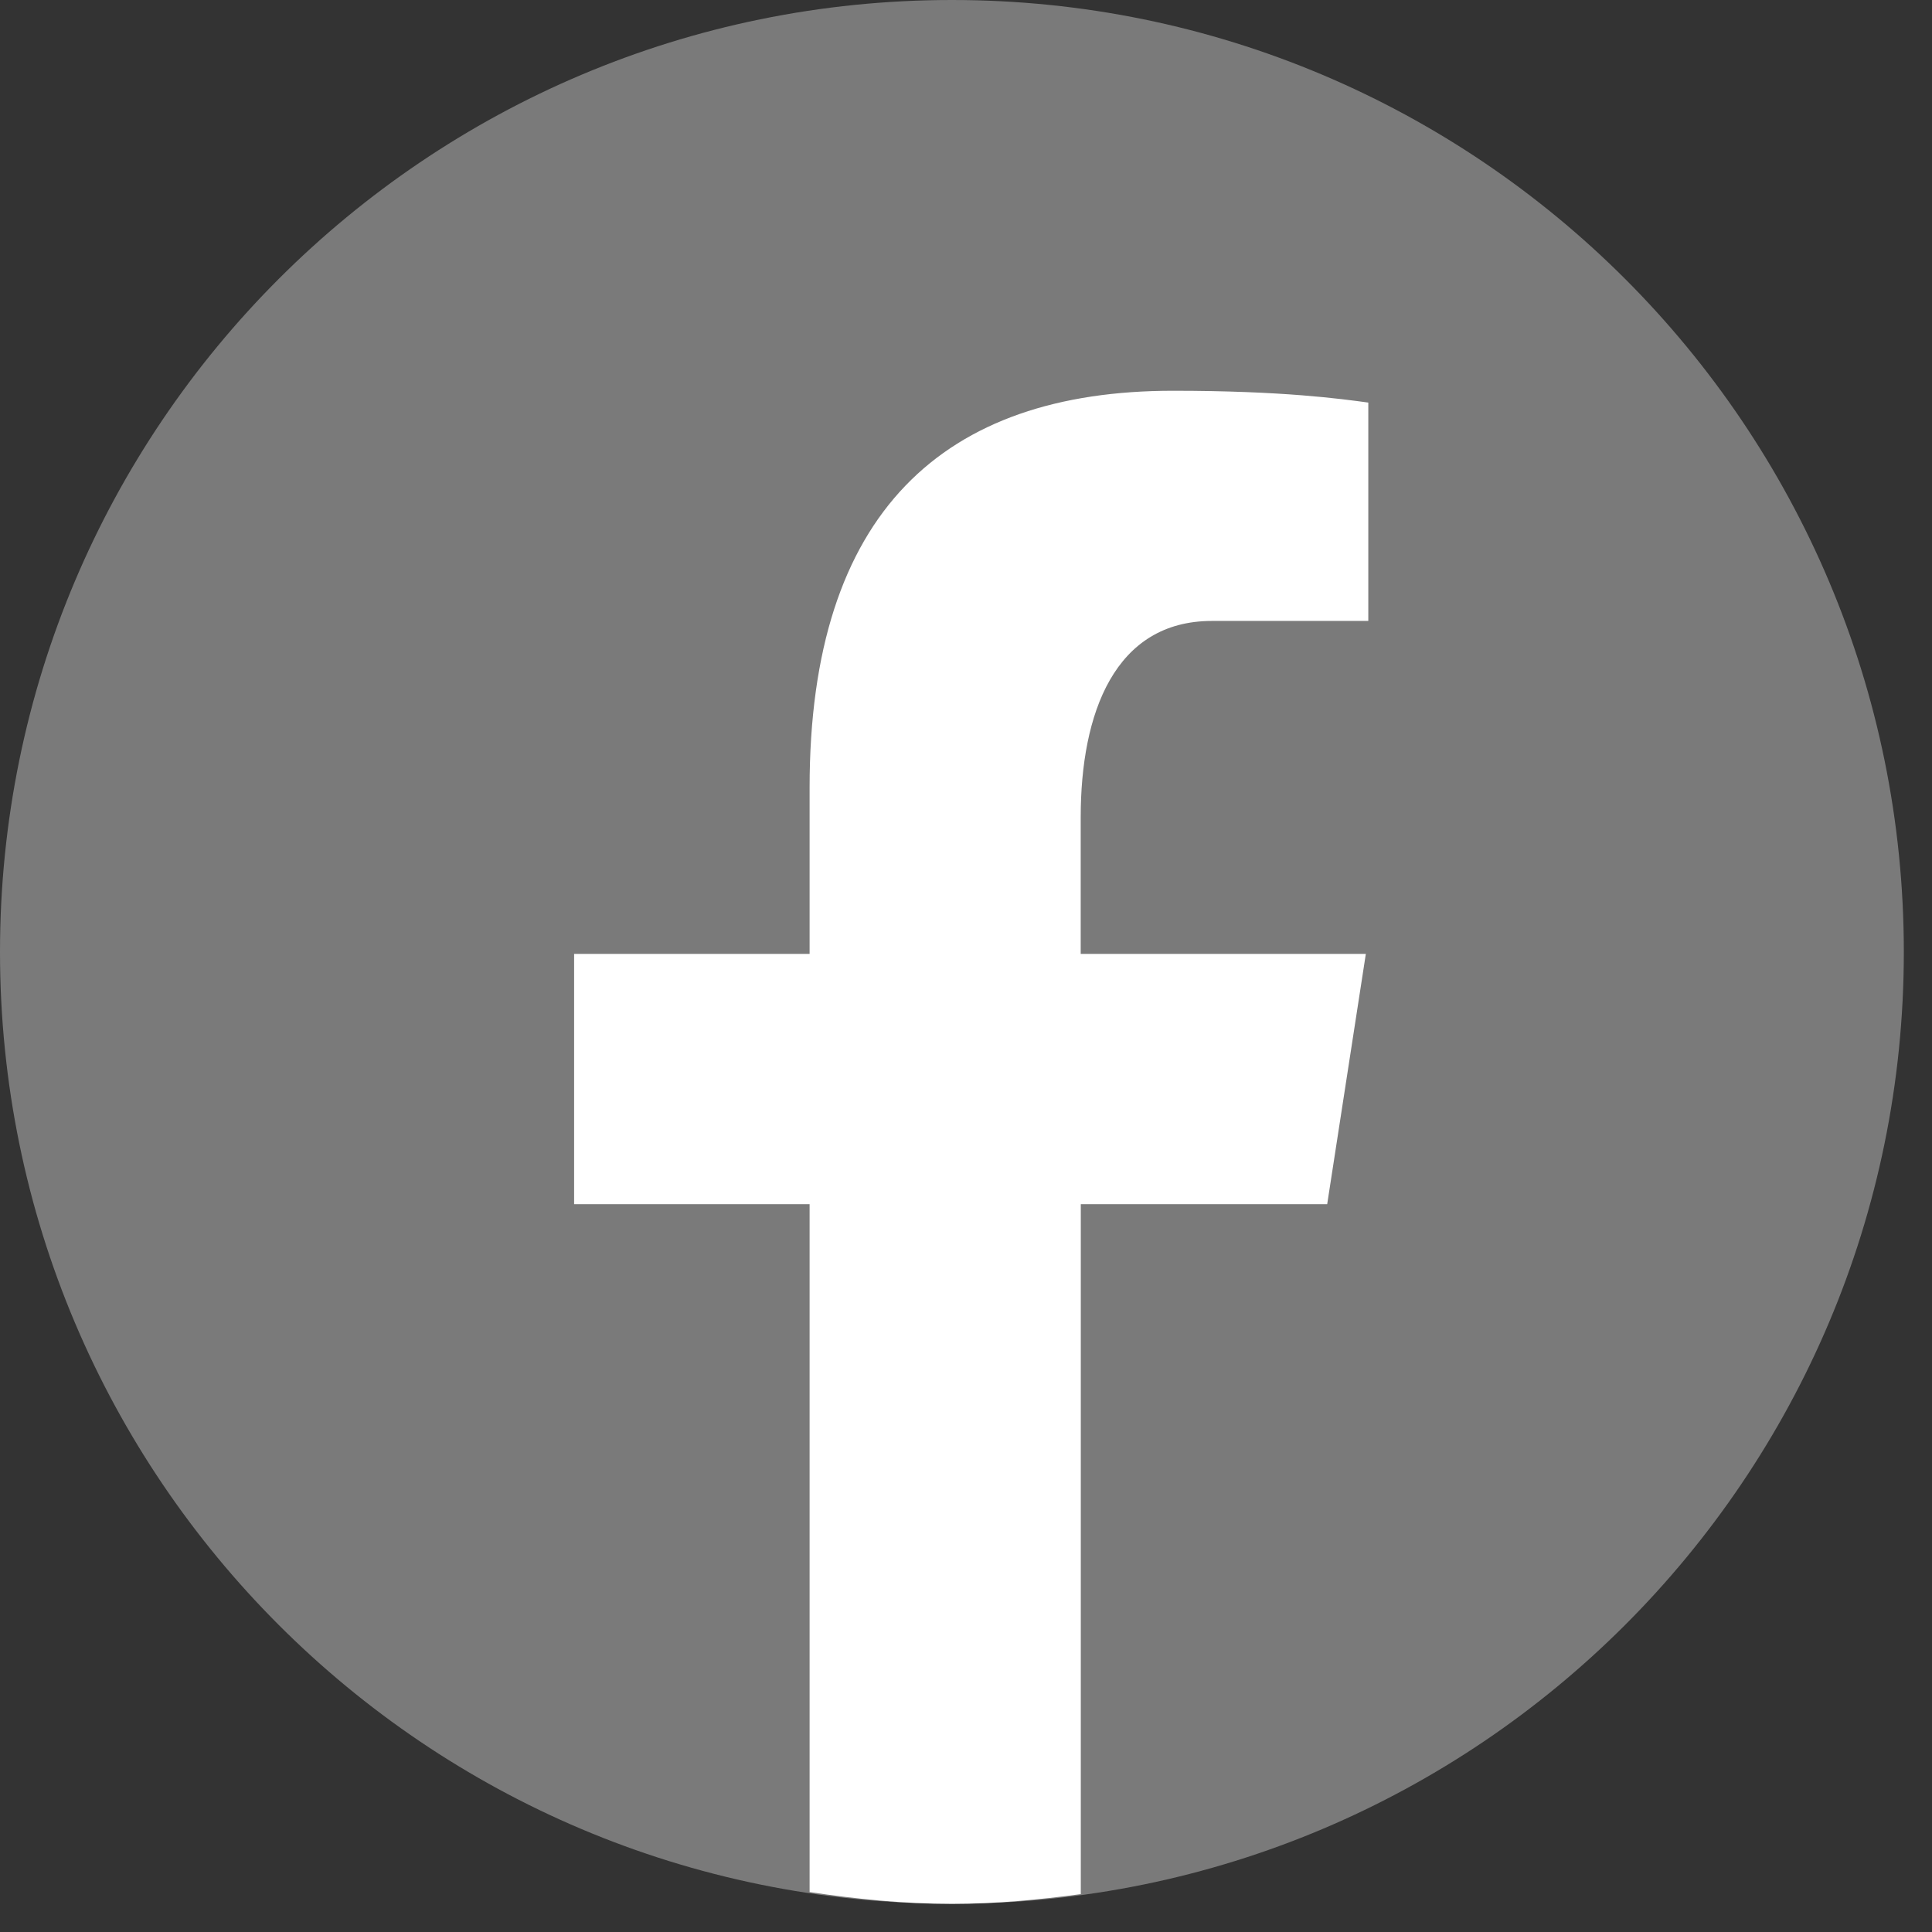
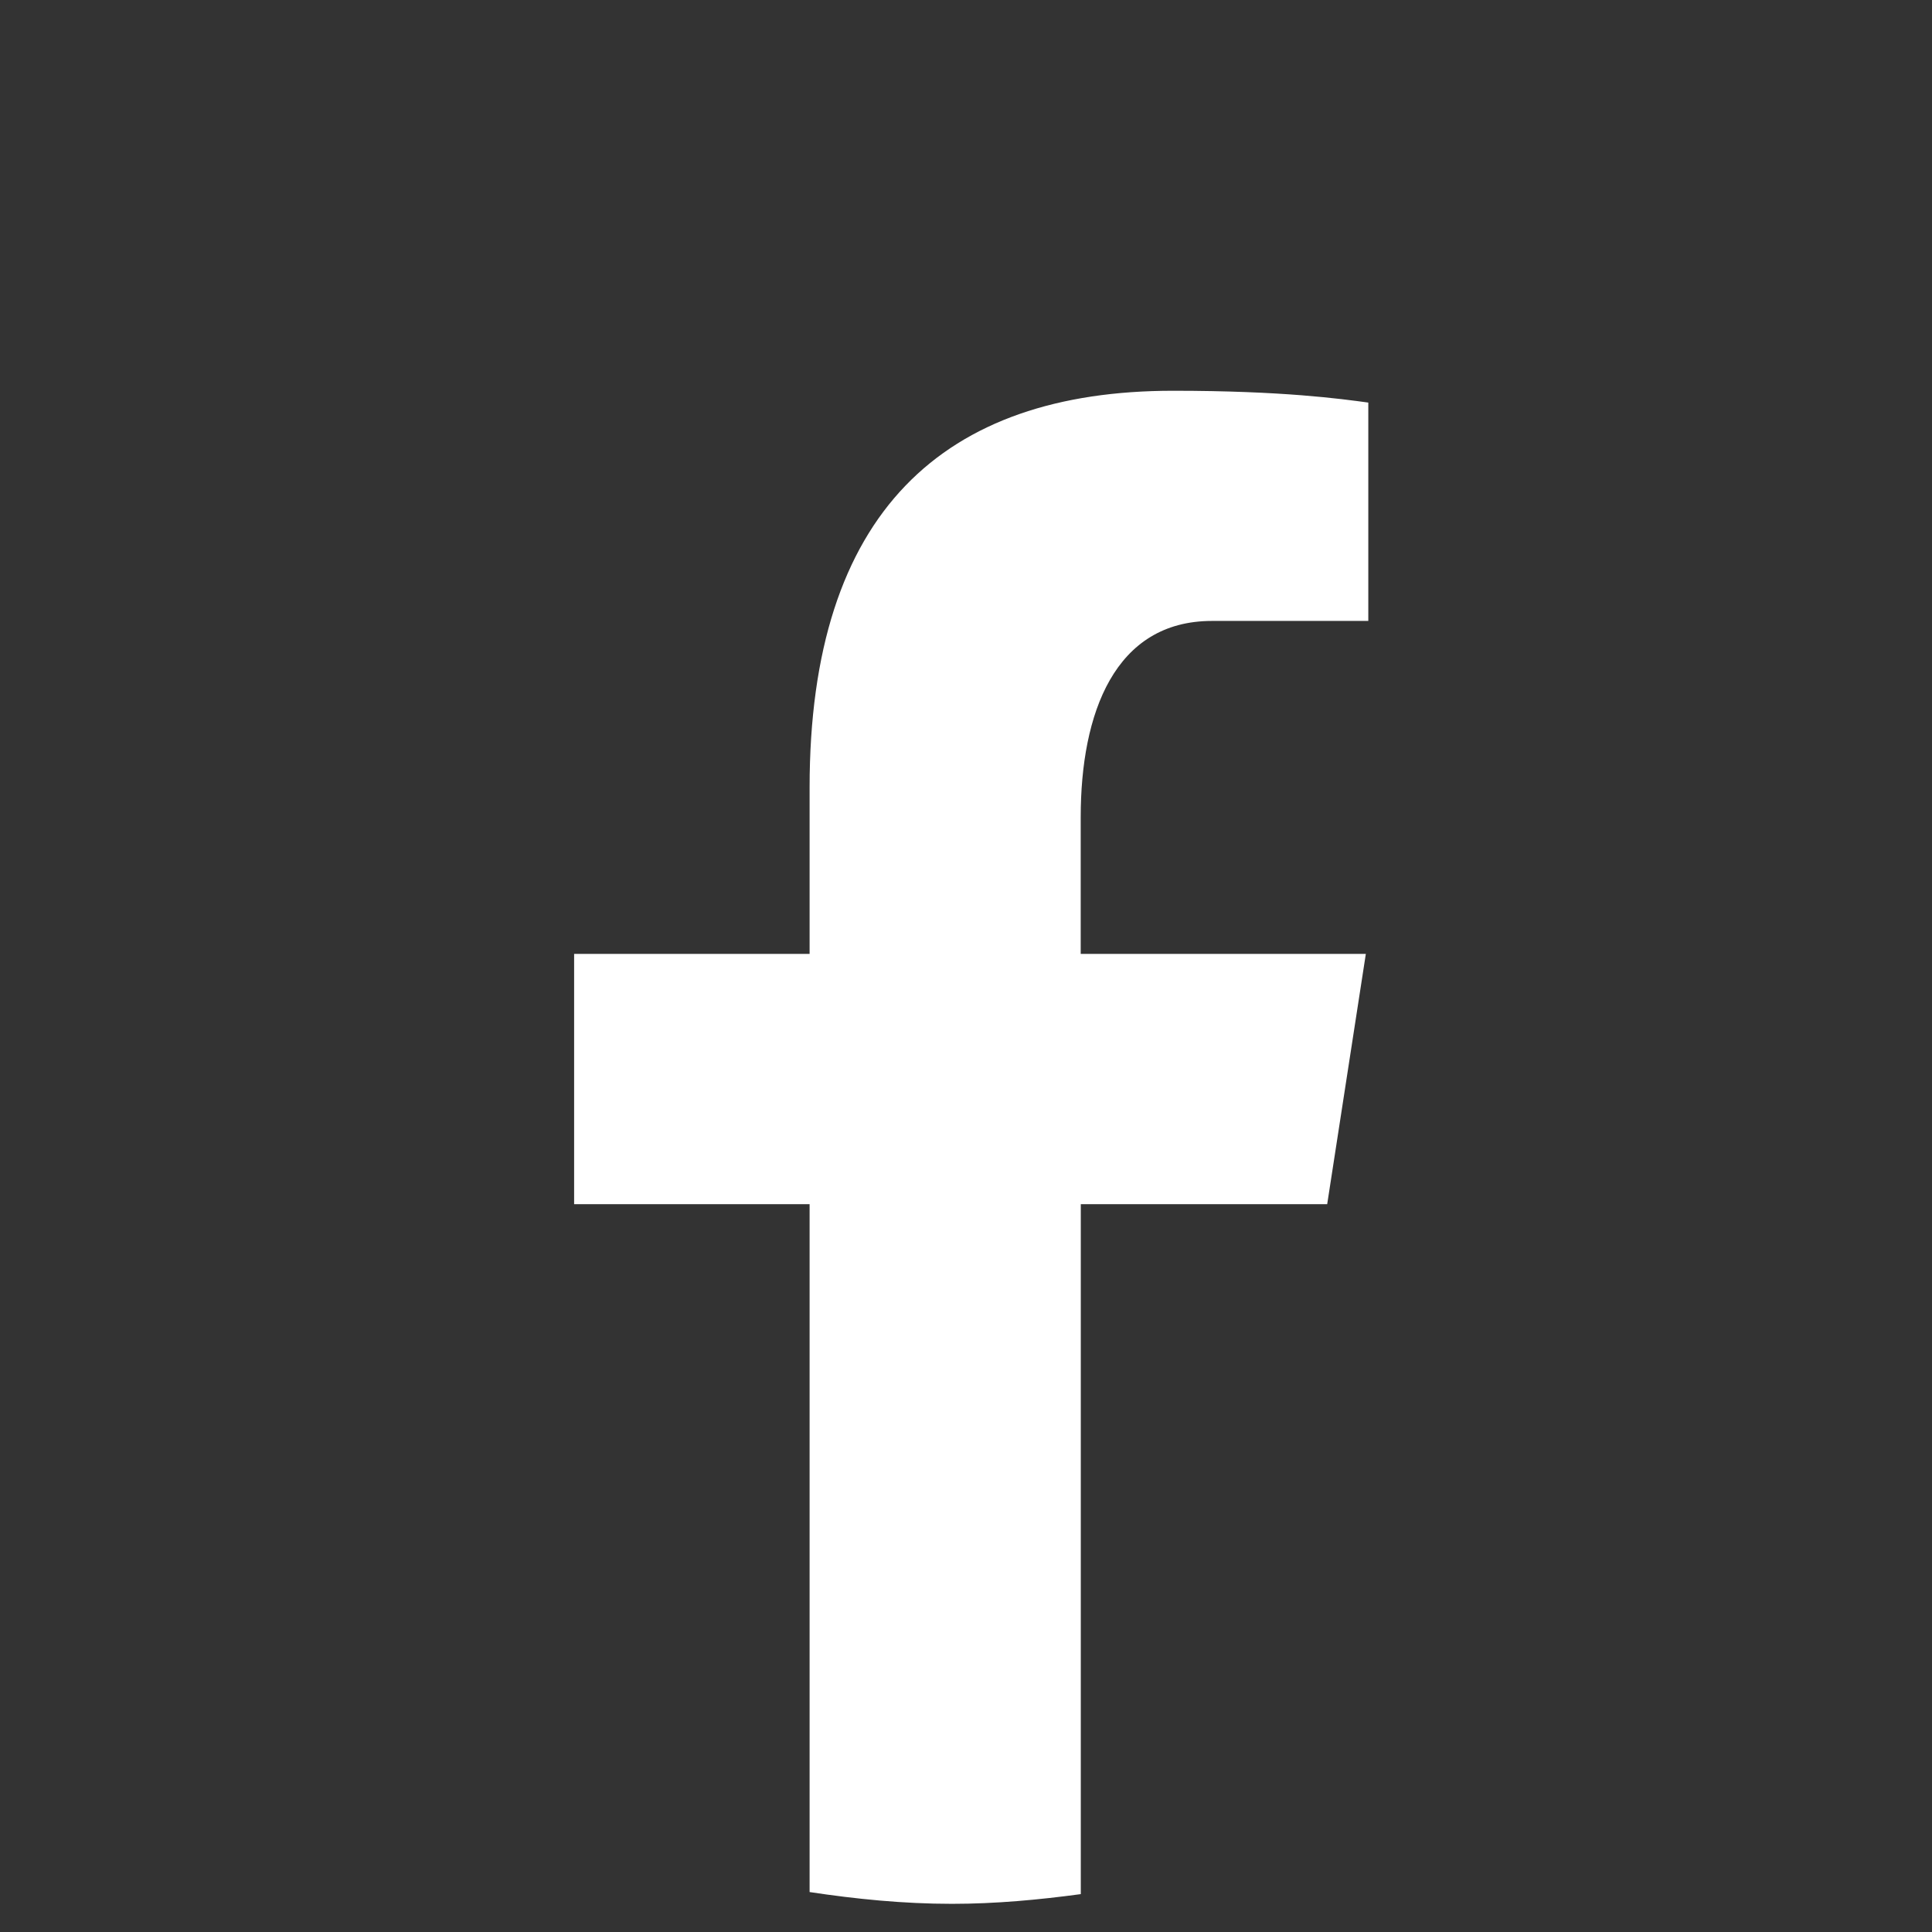
<svg xmlns="http://www.w3.org/2000/svg" width="43" height="43" viewBox="0 0 43 43" fill="none">
  <rect x="0" y="0" width="43" height="43" fill="#333333" stroke="none" />
-   <path opacity="0.35" d="M21.187 42.373C32.888 42.373 42.373 32.888 42.373 21.187C42.373 9.486 32.888 0 21.187 0C9.486 0 0 9.486 0 21.187C0 32.888 9.486 42.373 21.187 42.373Z" fill="white" />
  <path d="M18.019 17.526V21.231H12.778V26.801H18.019V42.111C19.055 42.267 20.108 42.373 21.187 42.373C22.161 42.373 23.115 42.284 24.055 42.157V26.801H29.539L30.399 21.231H24.053V18.187C24.053 15.873 24.81 13.82 26.975 13.82H30.454V8.96C29.841 8.877 28.551 8.697 26.108 8.697C21.009 8.697 18.019 11.39 18.019 17.526Z" fill="white" />
</svg>